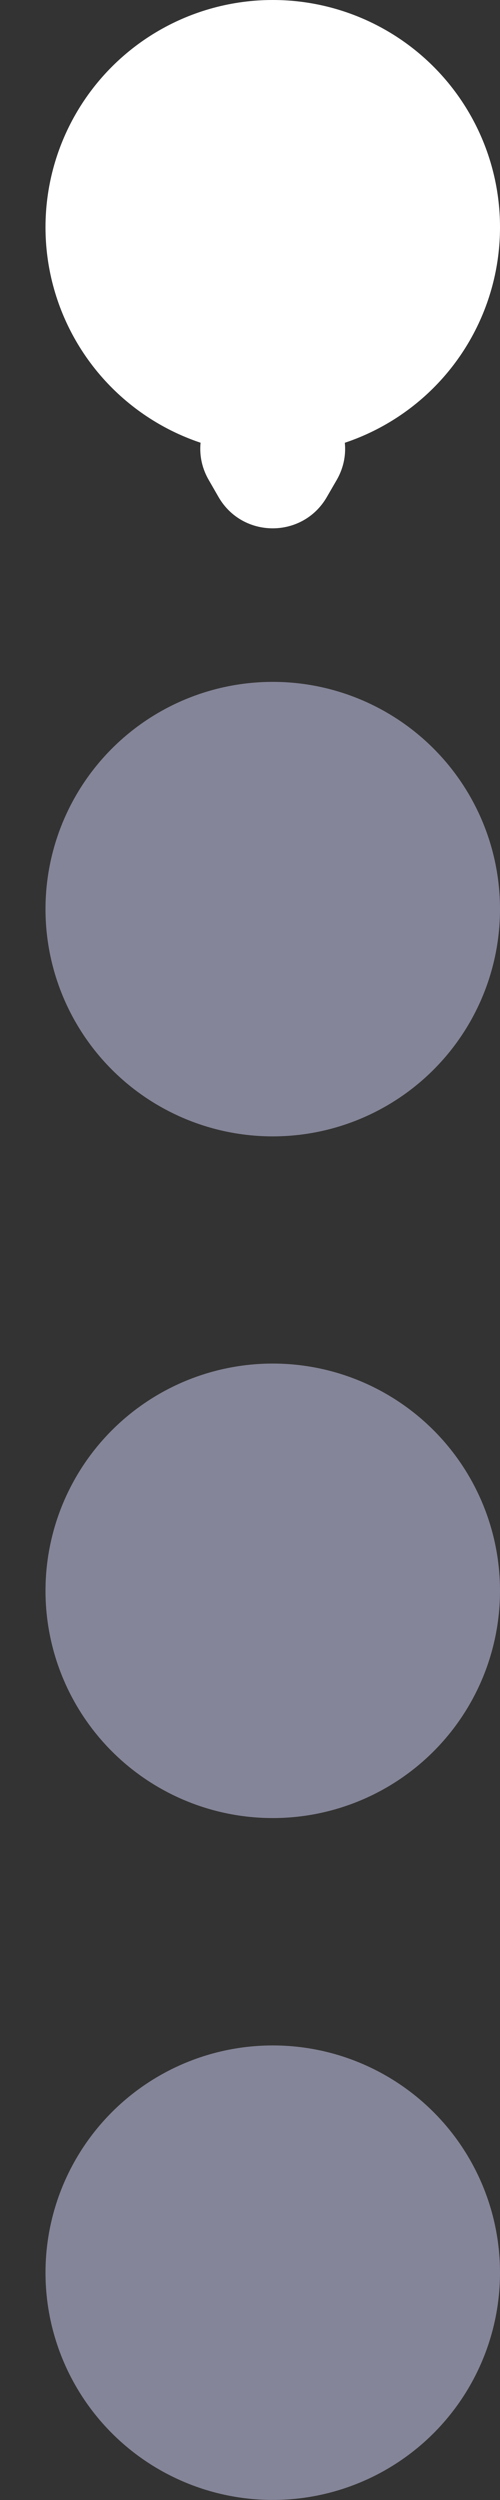
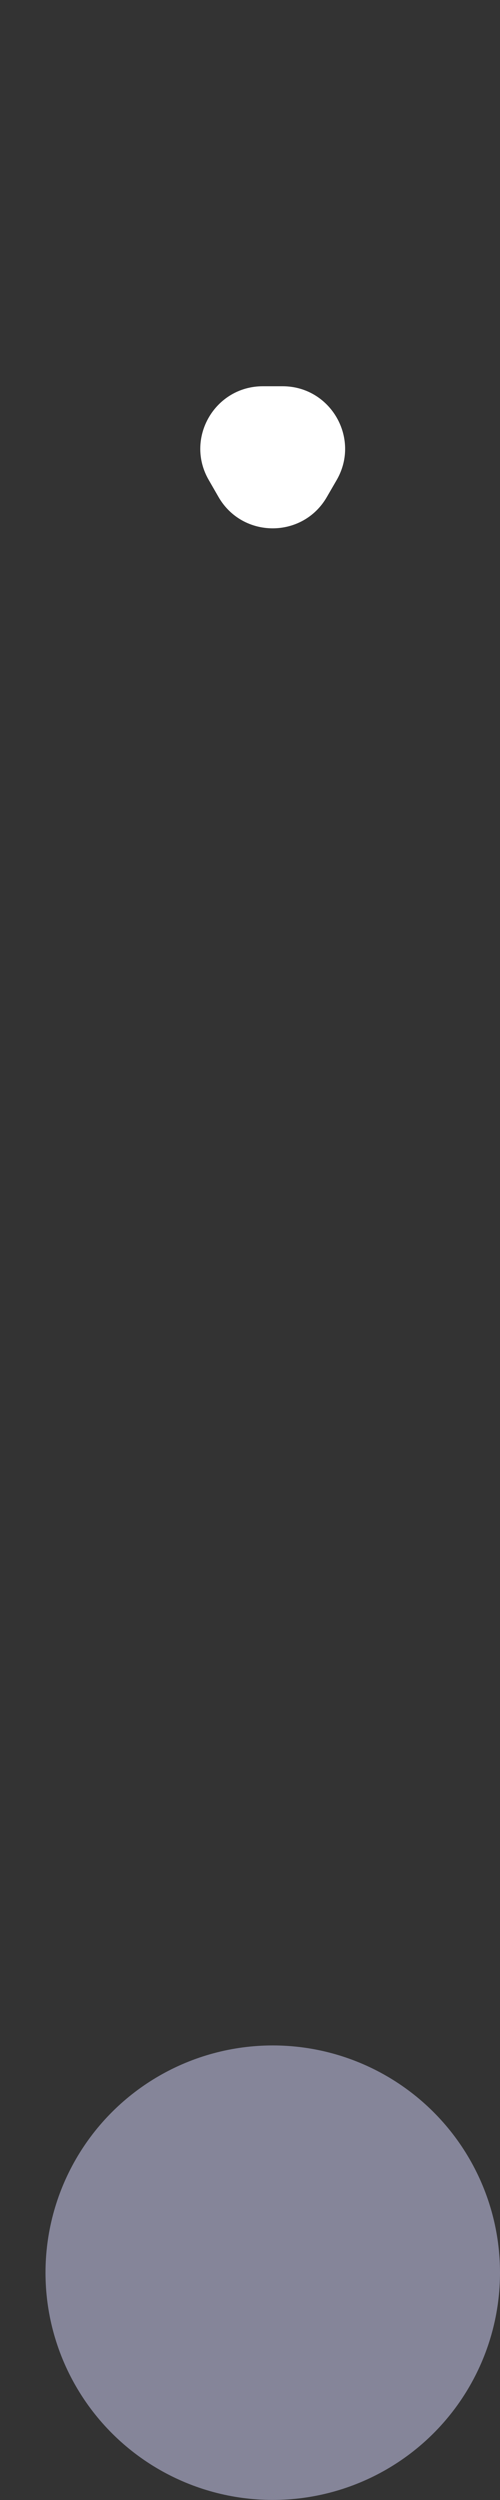
<svg xmlns="http://www.w3.org/2000/svg" width="8" height="40" viewBox="0 0 8 40" fill="none">
  <rect x="0" y="0" width="8" height="40" fill="#333333" stroke="none" />
  <g id="Group 4050">
-     <circle id="Ellipse 1055" cx="4.364" cy="14.546" r="3.636" transform="rotate(90 4.364 14.546)" fill="#D9D9FF" fill-opacity="0.5" />
-     <circle id="Ellipse 1056" cx="4.364" cy="25.453" r="3.636" transform="rotate(90 4.364 25.453)" fill="#D9D9FF" fill-opacity="0.5" />
    <circle id="Ellipse 1057" cx="4.364" cy="36.363" r="3.636" transform="rotate(90 4.364 36.363)" fill="#D9D9FF" fill-opacity="0.5" />
    <g id="Group 4051">
-       <circle id="Ellipse 1054" cx="4.364" cy="3.636" r="3.636" transform="rotate(90 4.364 3.636)" fill="white" />
      <path id="Polygon 1" d="M5.229 7.953C4.844 8.62 3.882 8.62 3.497 7.953L3.34 7.68C2.955 7.014 3.436 6.18 4.206 6.18L4.521 6.18C5.29 6.18 5.771 7.014 5.387 7.68L5.229 7.953Z" fill="white" />
    </g>
  </g>
</svg>